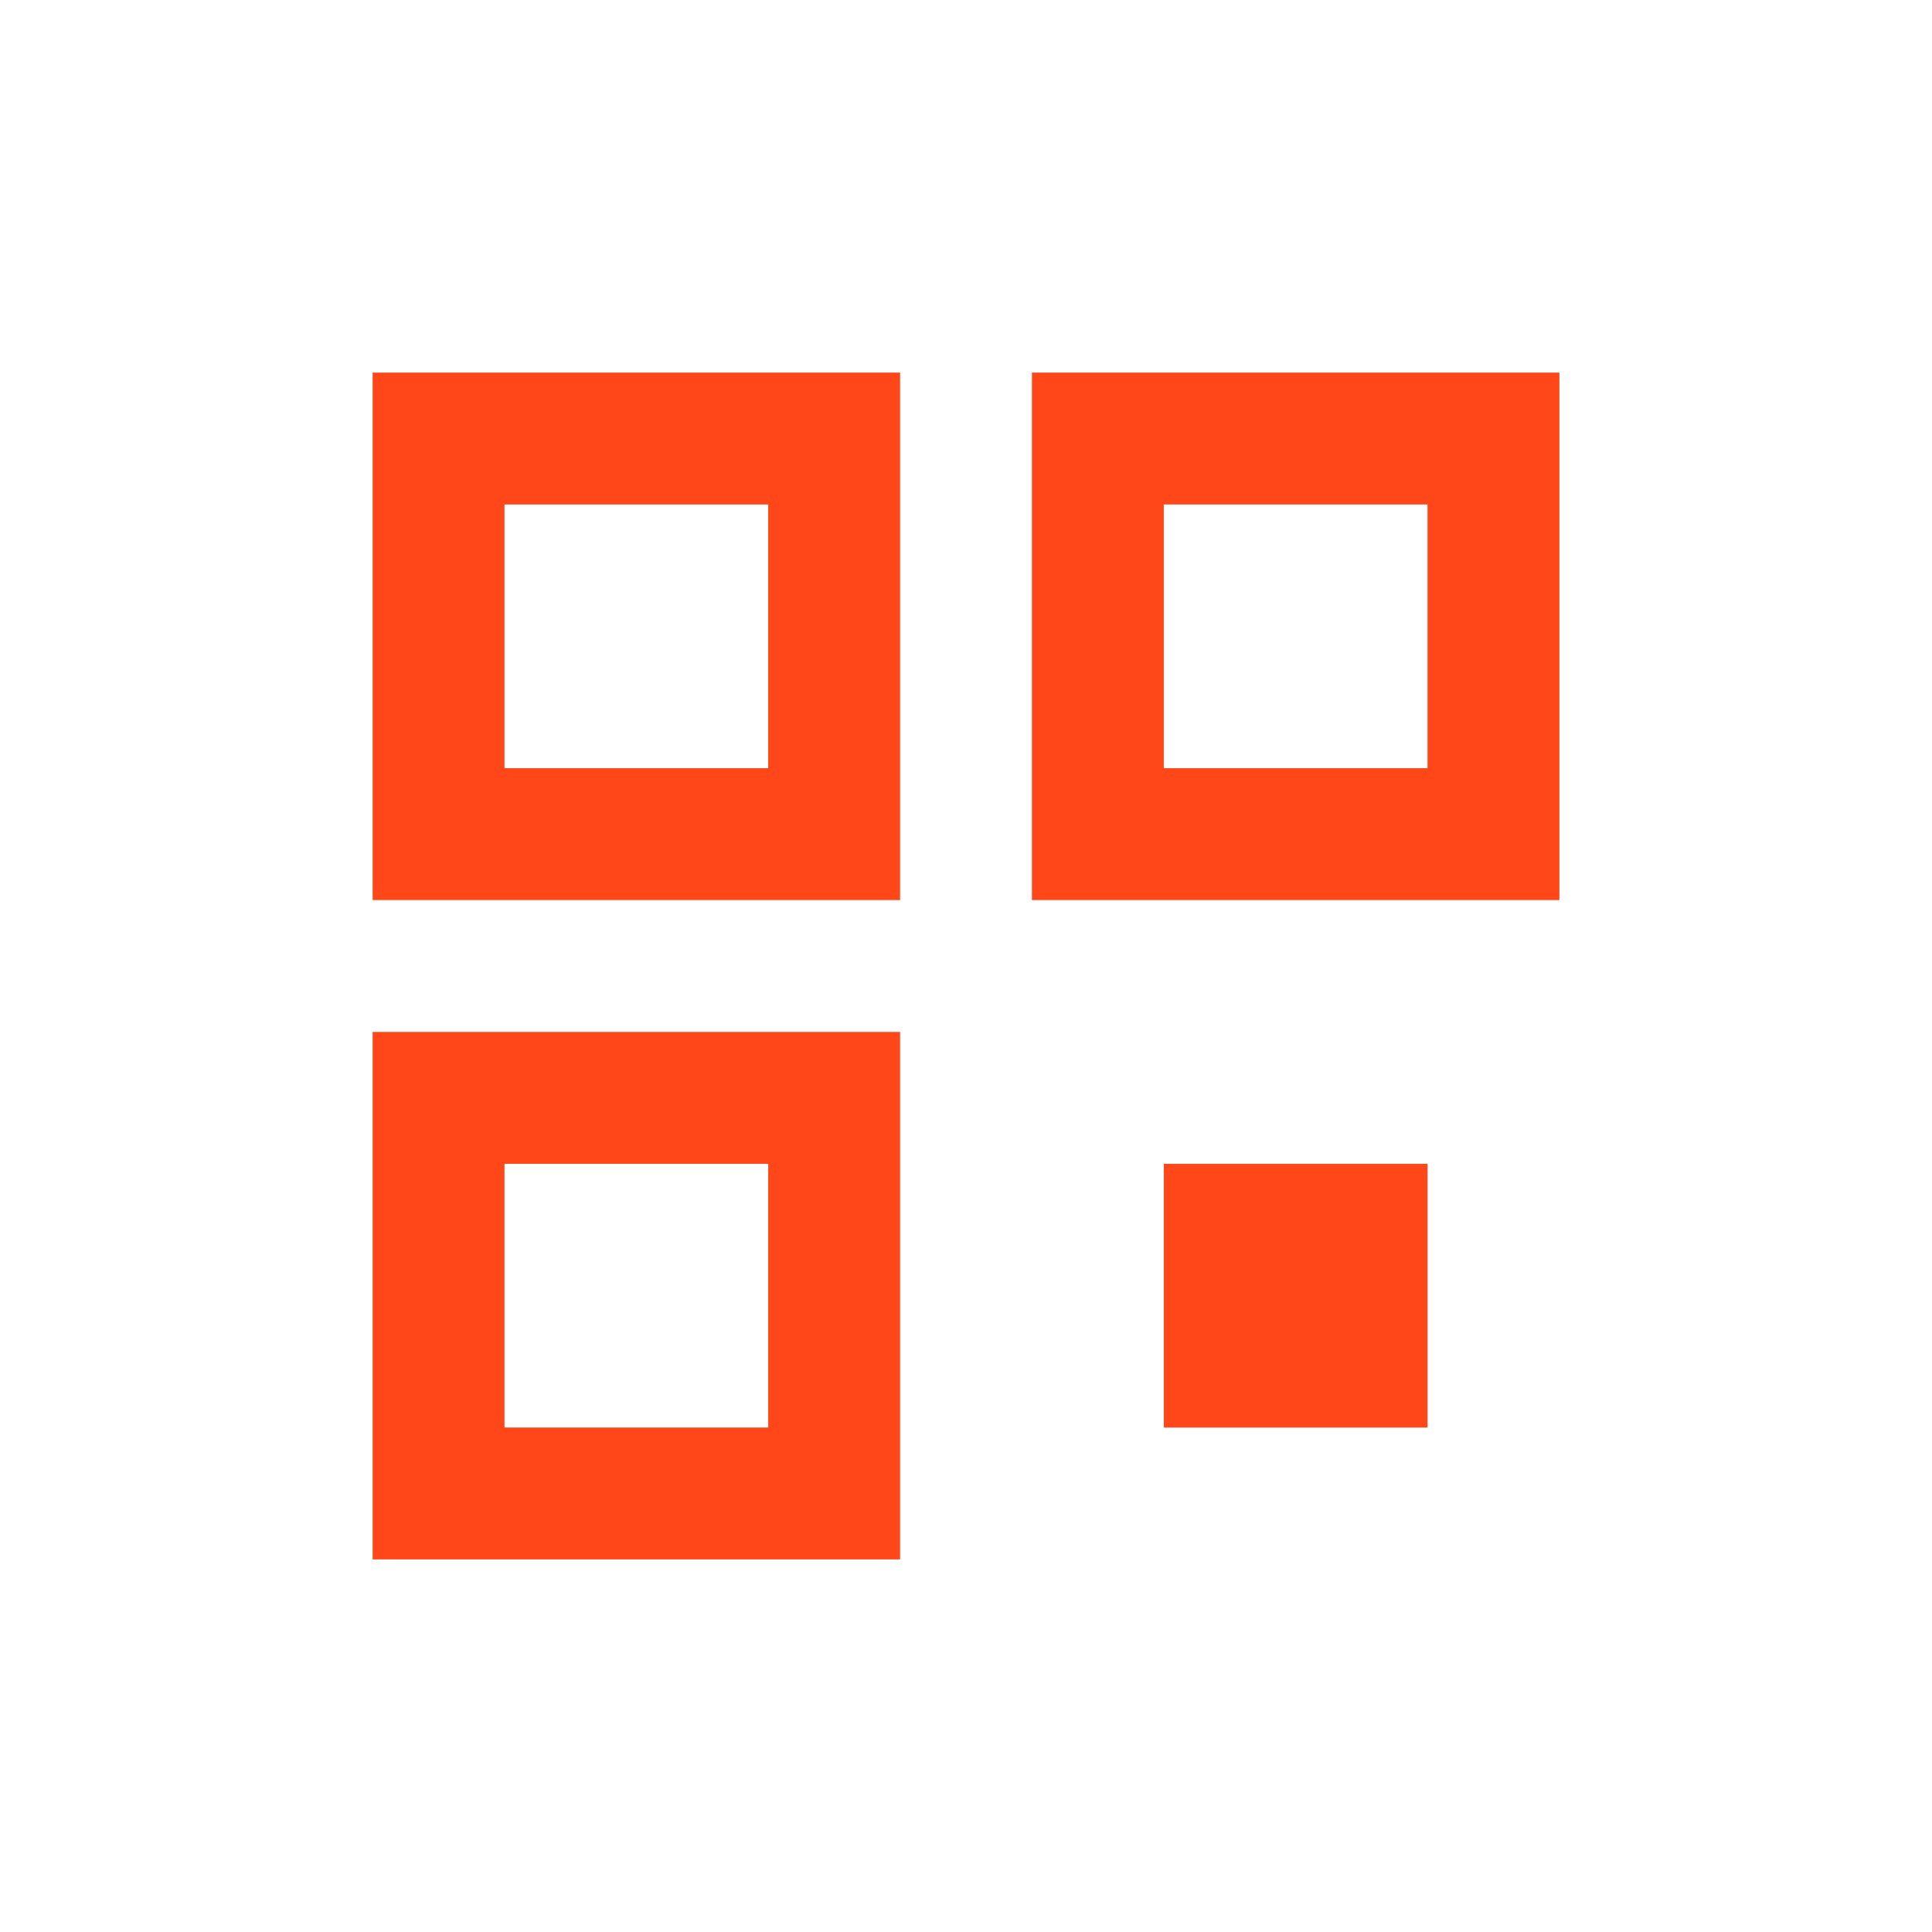
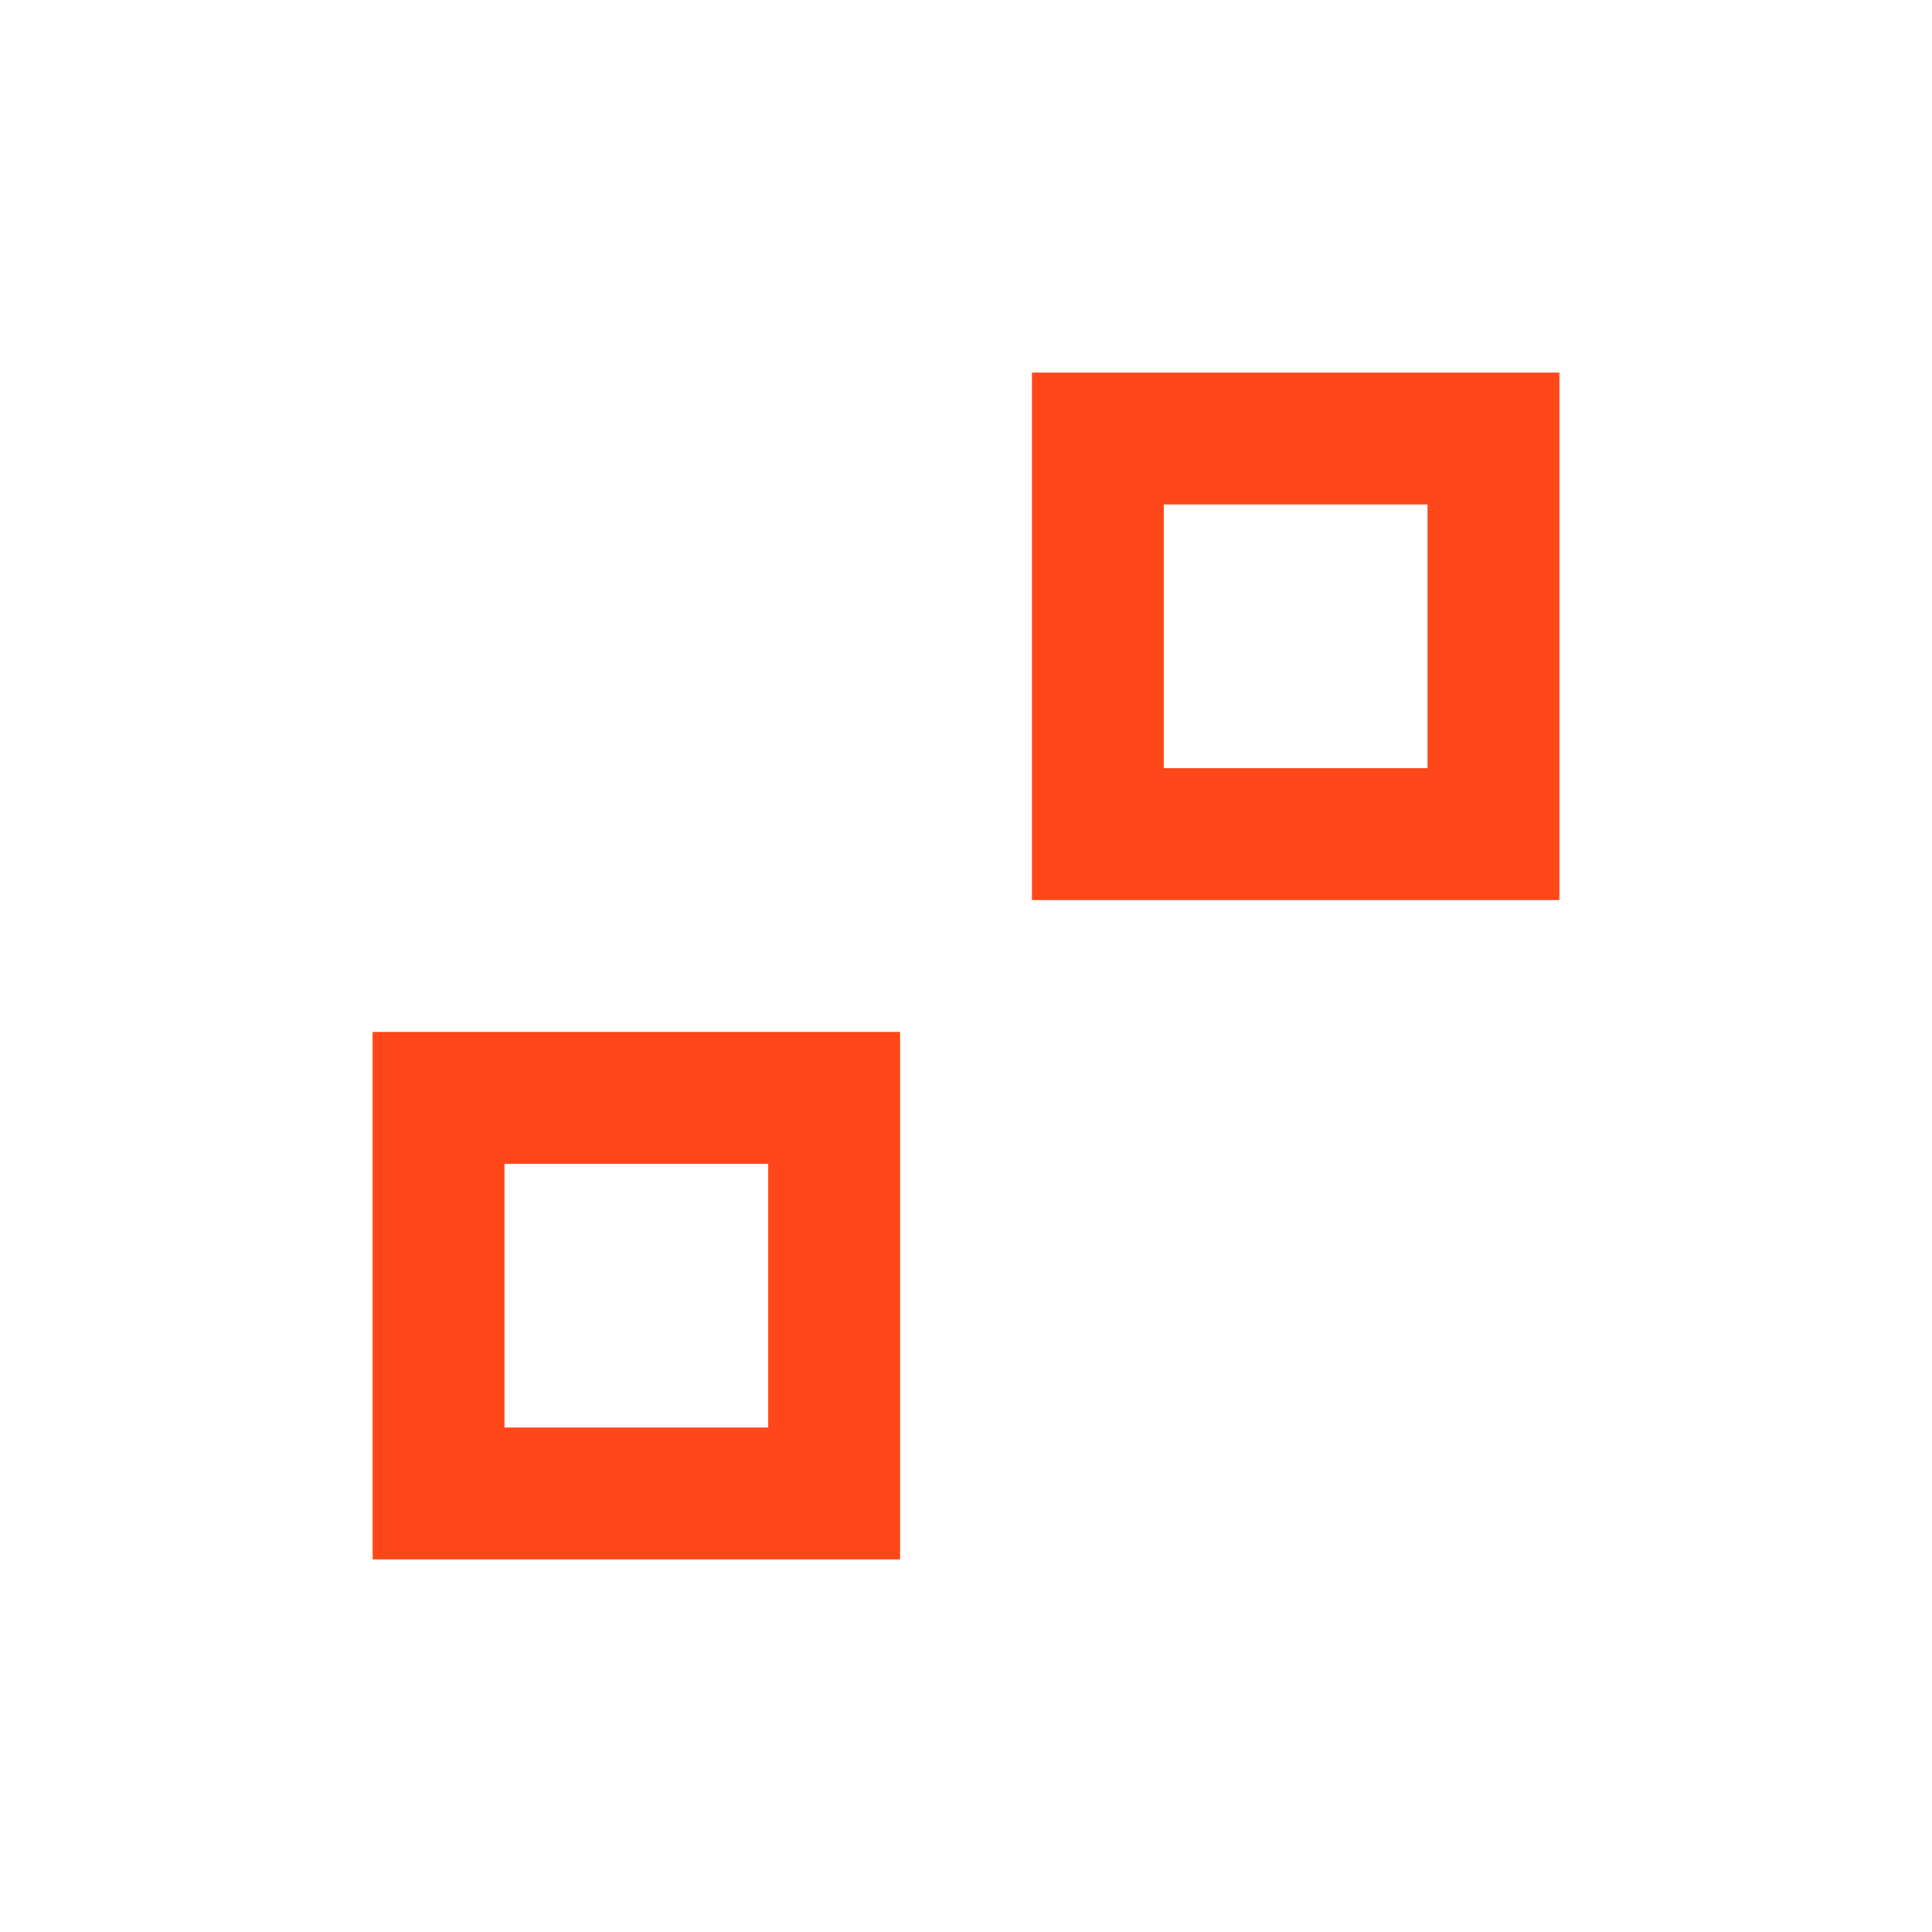
<svg xmlns="http://www.w3.org/2000/svg" width="70" height="70" viewBox="0 0 70 70" fill="none">
-   <path d="M13.501 13.5H32.612V32.611H13.501V13.5ZM18.278 18.278V27.833H27.834V18.278H18.278Z" fill="#FF4719" />
  <path d="M37.389 13.5V32.611H56.5V13.5H37.389ZM42.166 18.278H51.722V27.833H42.166V18.278Z" fill="#FF4719" />
-   <path d="M42.167 42.167V51.723H51.723V42.167H42.167Z" fill="#FF4719" />
  <path d="M13.501 37.389H32.612V56.5H13.501V37.389ZM18.278 42.167V51.722H27.834V42.167H18.278Z" fill="#FF4719" />
</svg>